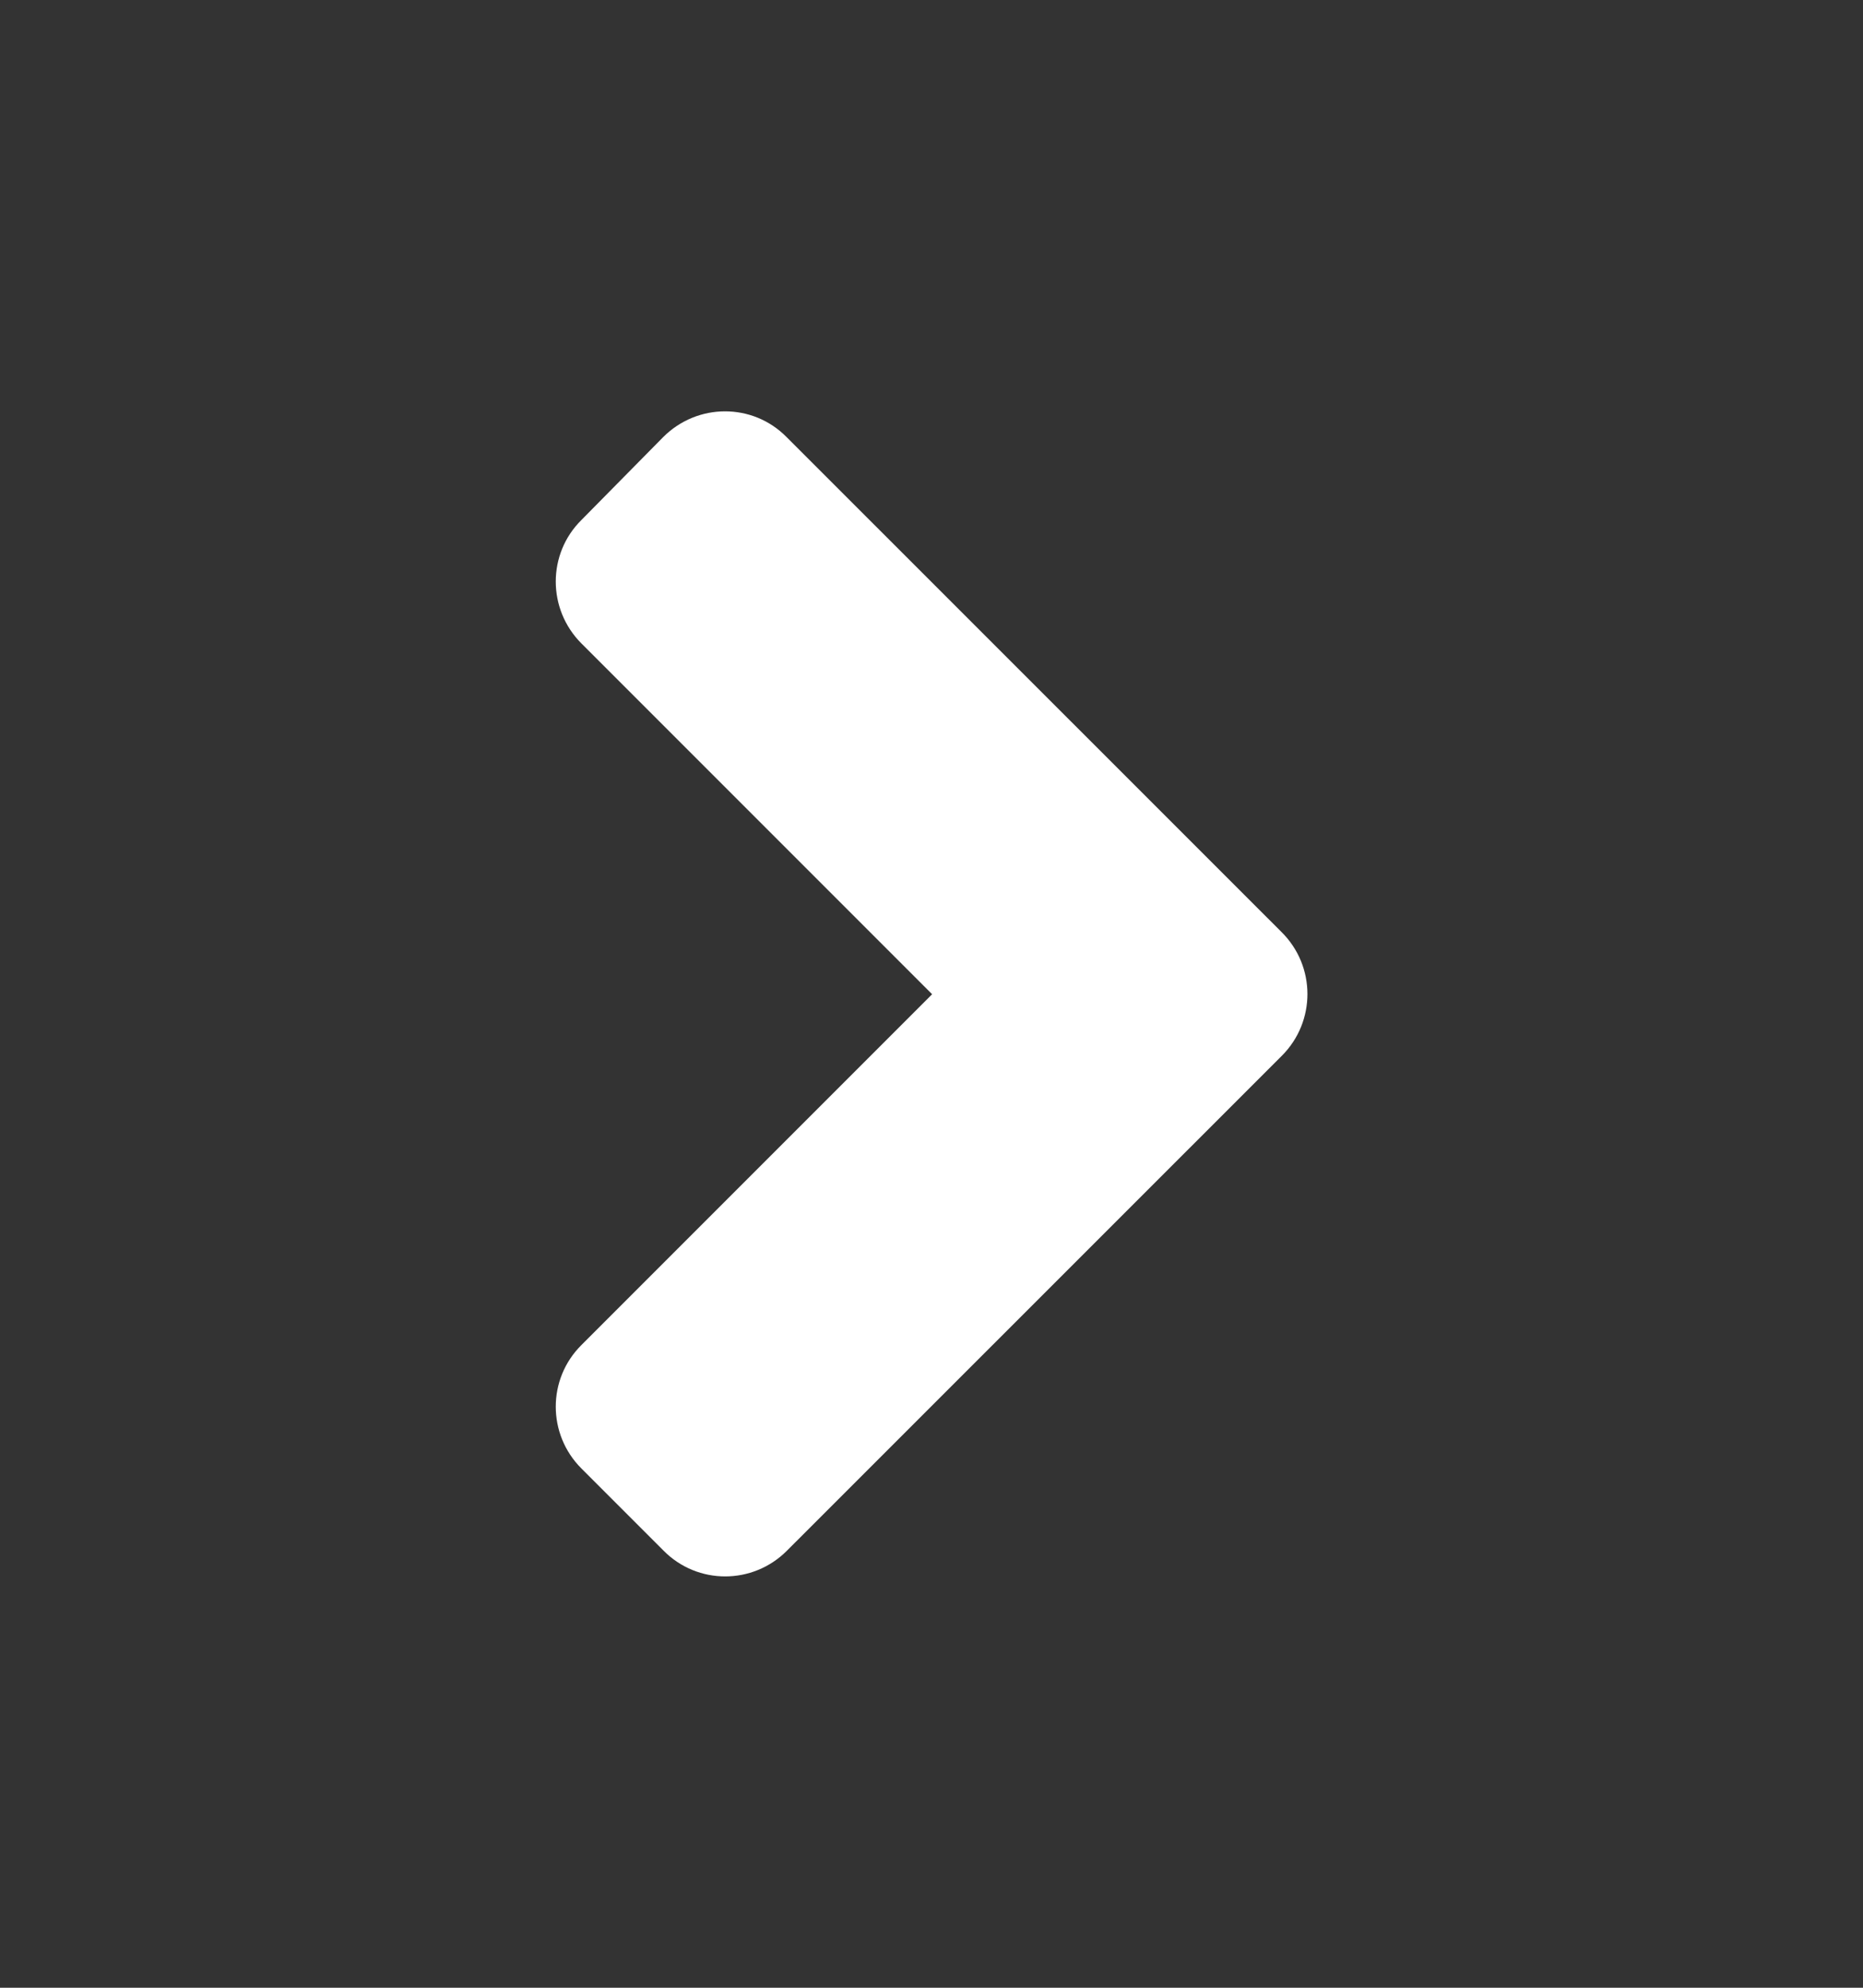
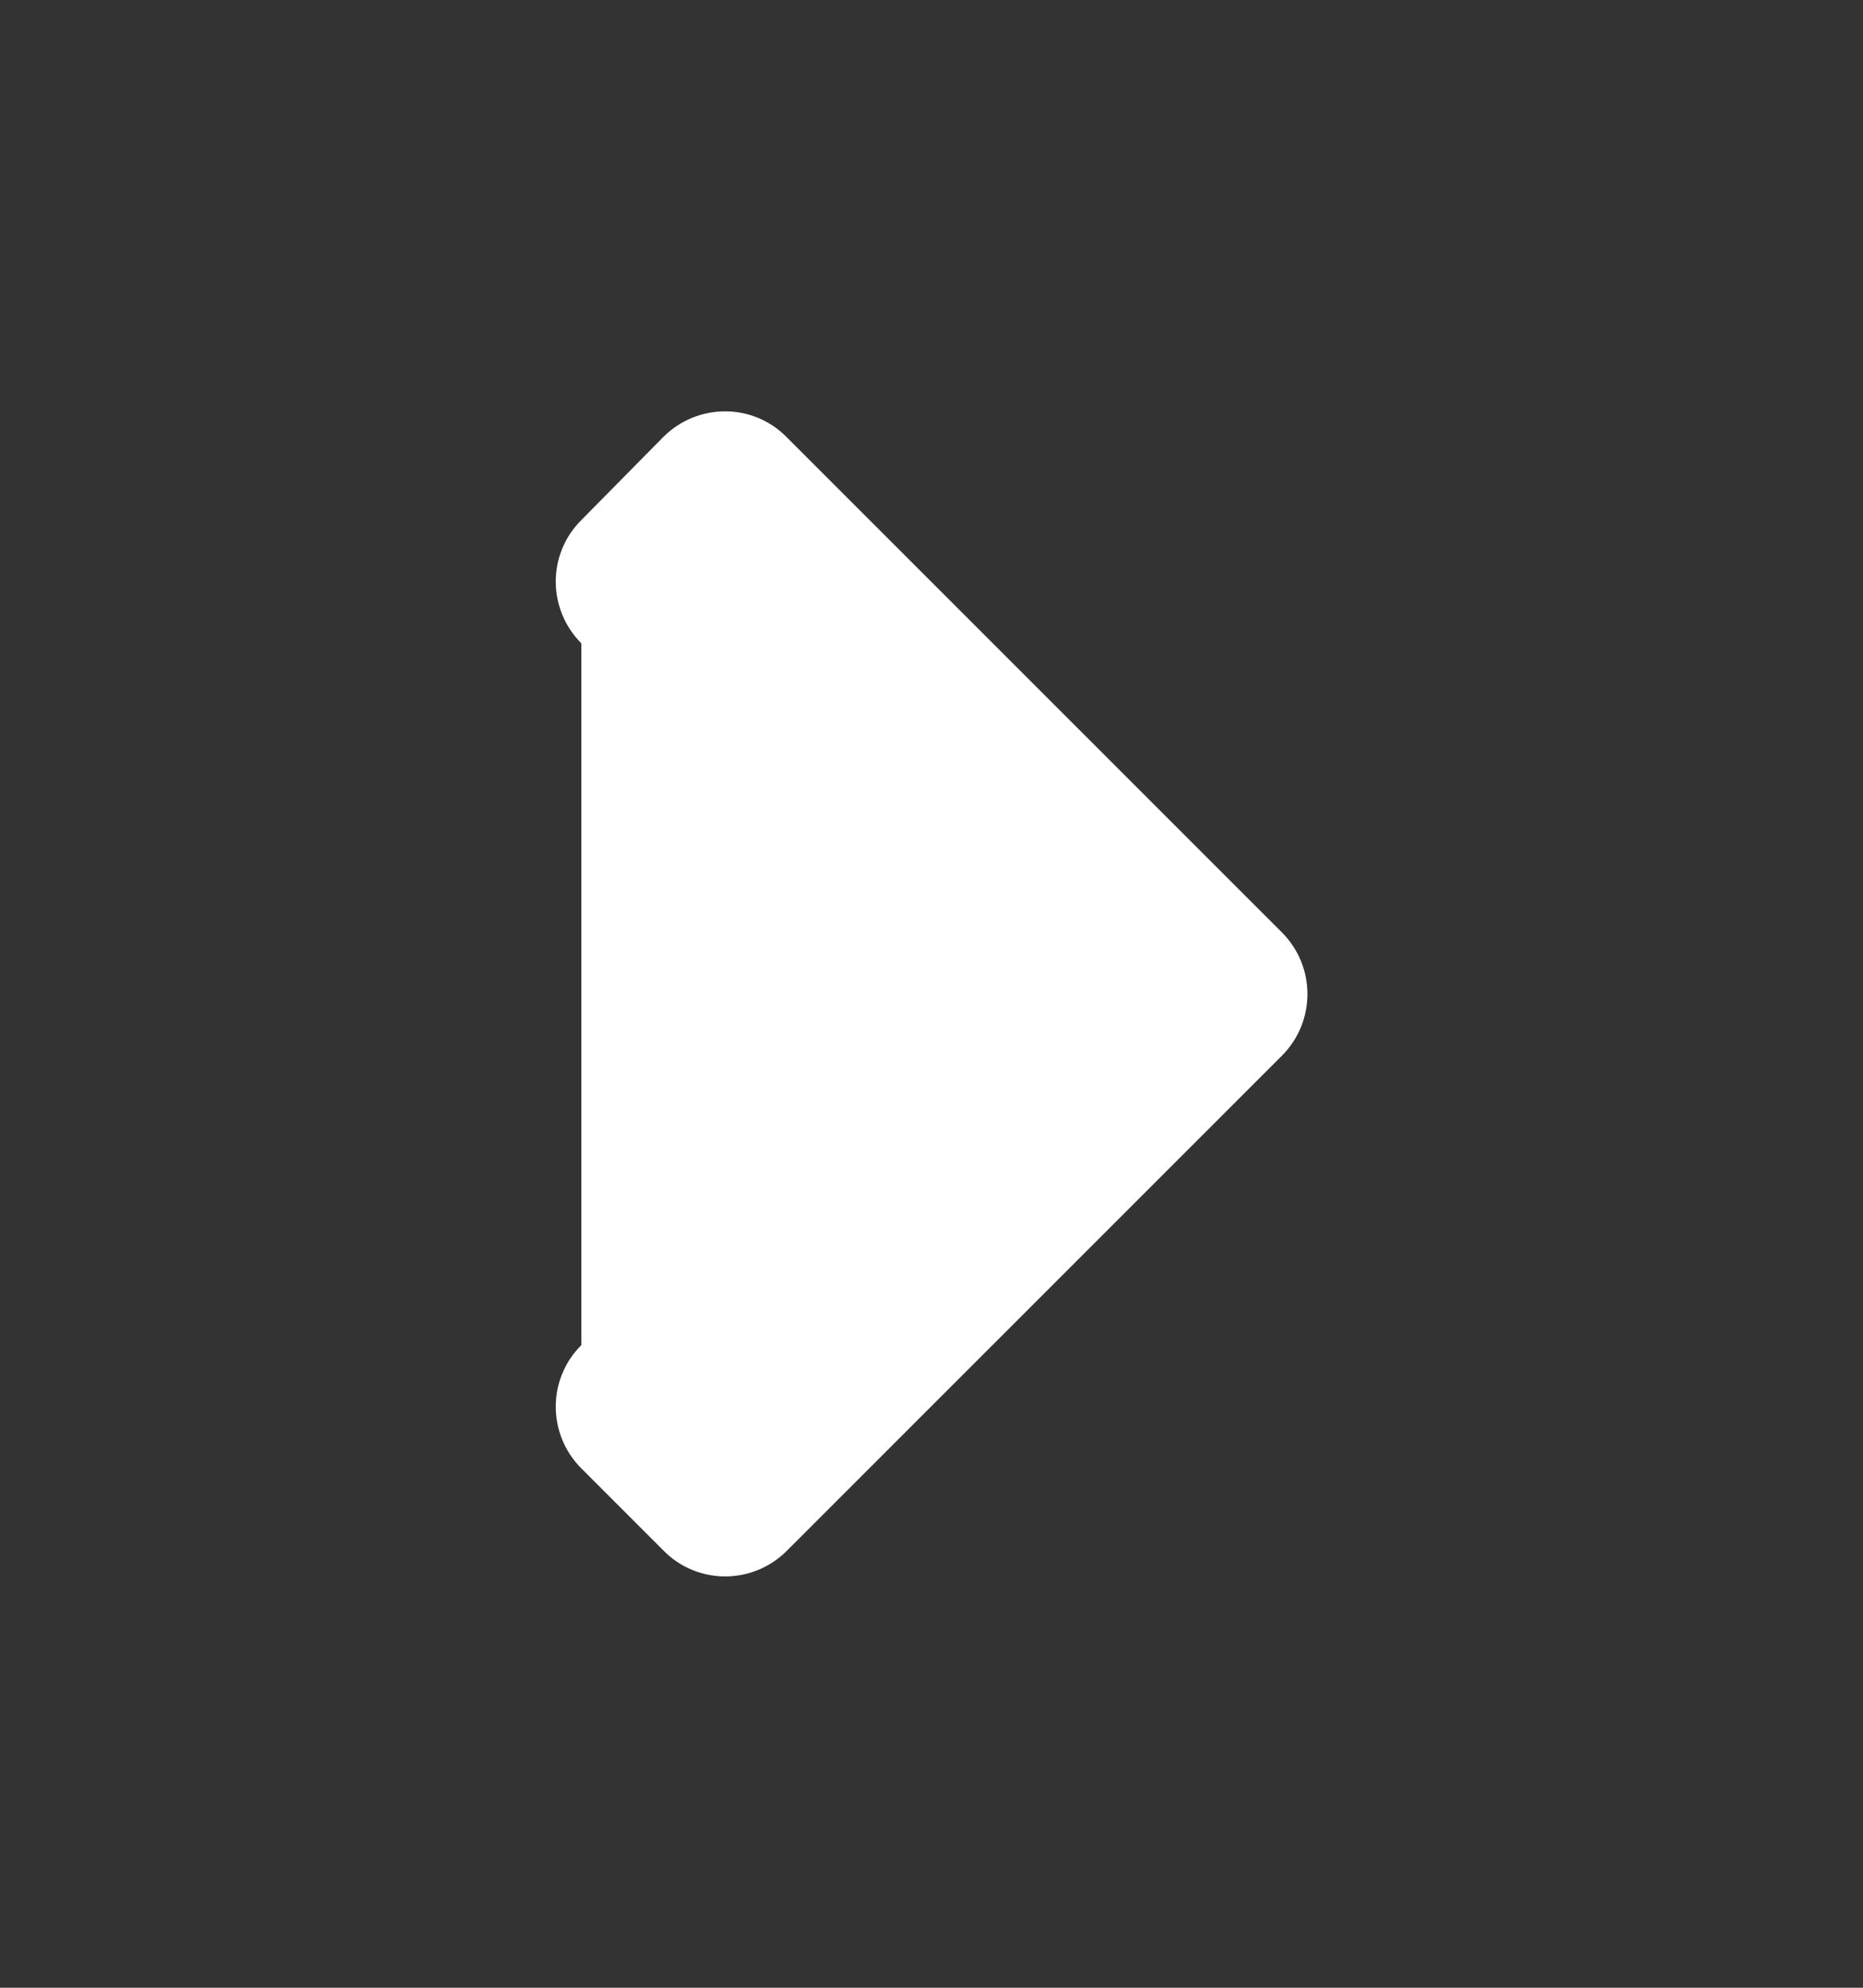
<svg xmlns="http://www.w3.org/2000/svg" width="15" height="16" viewBox="0 0 15 16" fill="none">
  <rect x="0" y="0" width="15" height="16" fill="#333333" stroke="none" />
-   <path d="M10.321 8.498L6.336 12.482C6.061 12.758 5.616 12.758 5.343 12.482L4.681 11.82C4.406 11.545 4.406 11.1 4.681 10.827L7.505 8.003L4.681 5.179C4.406 4.903 4.406 4.458 4.681 4.186L5.34 3.518C5.616 3.242 6.061 3.242 6.333 3.518L10.318 7.502C10.596 7.777 10.596 8.223 10.321 8.498Z" fill="white" />
+   <path d="M10.321 8.498L6.336 12.482C6.061 12.758 5.616 12.758 5.343 12.482L4.681 11.82C4.406 11.545 4.406 11.1 4.681 10.827L4.681 5.179C4.406 4.903 4.406 4.458 4.681 4.186L5.34 3.518C5.616 3.242 6.061 3.242 6.333 3.518L10.318 7.502C10.596 7.777 10.596 8.223 10.321 8.498Z" fill="white" />
</svg>